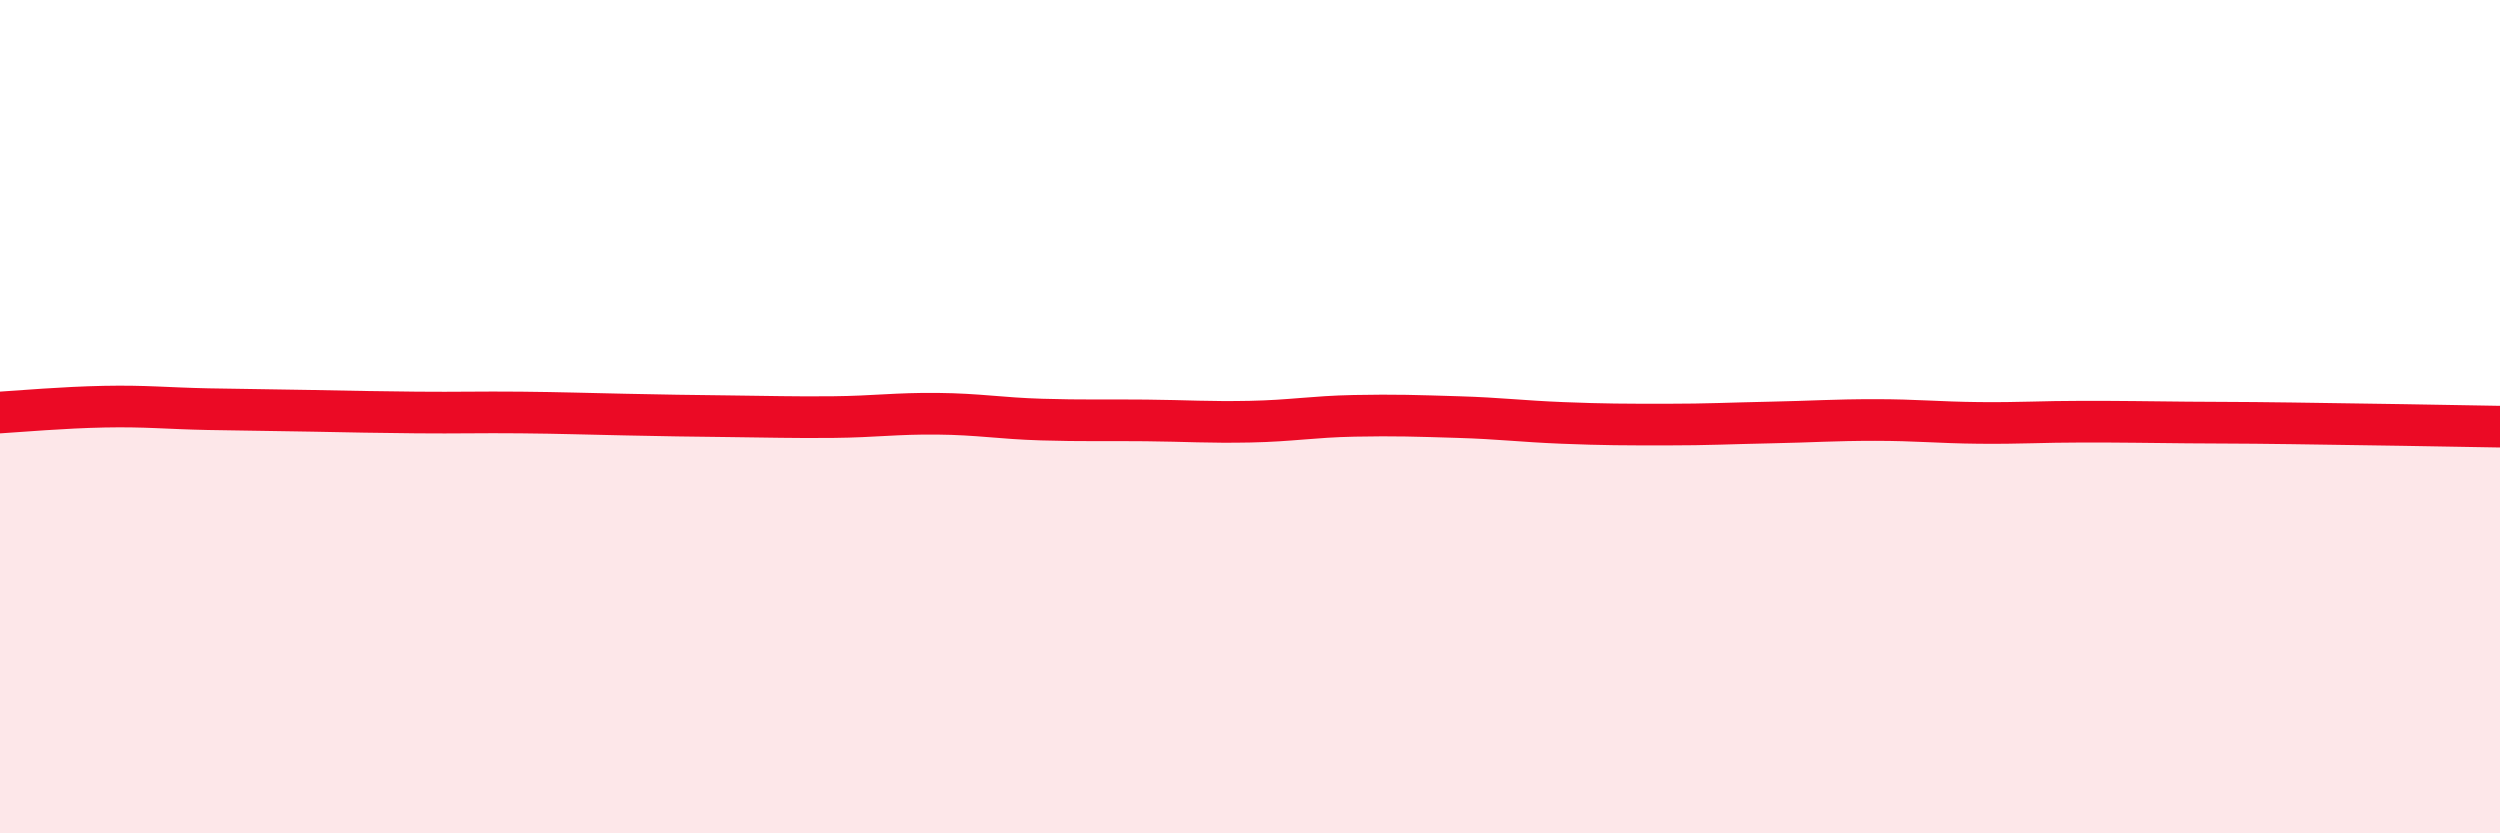
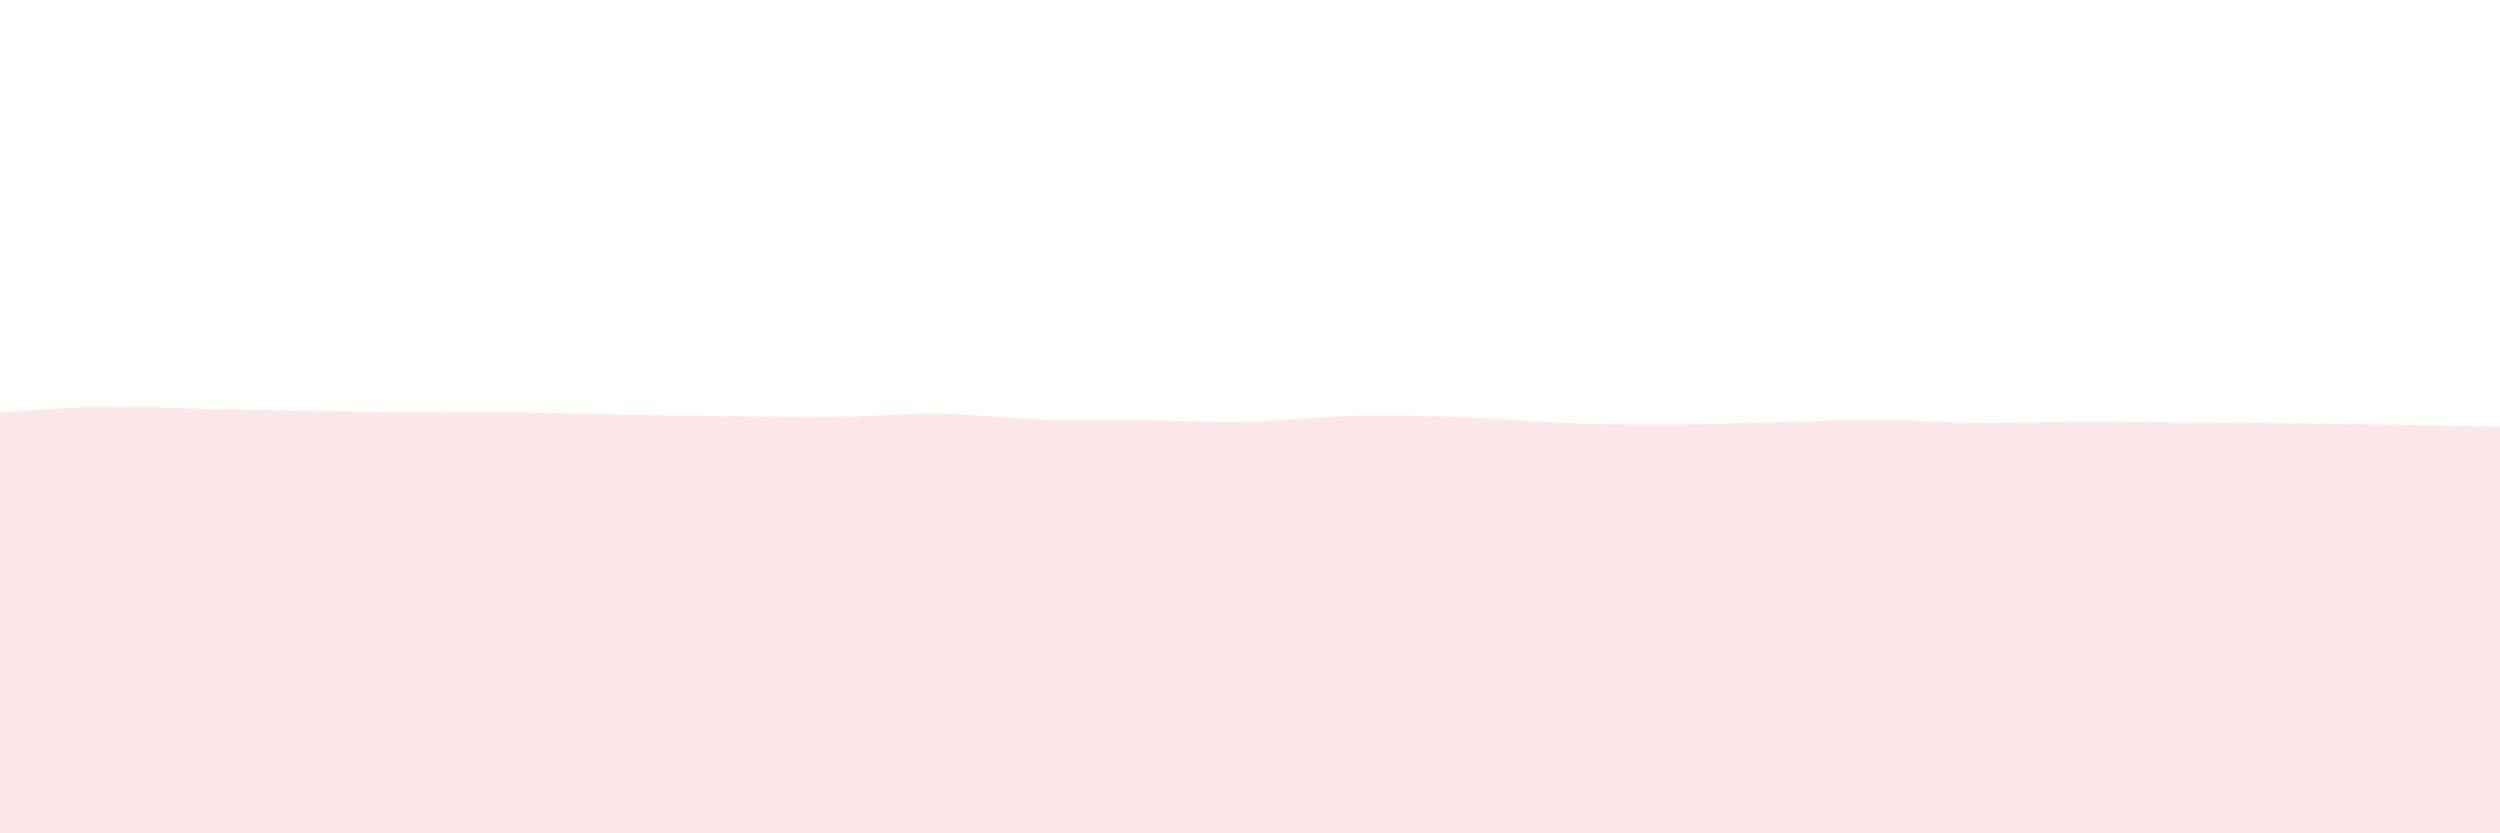
<svg xmlns="http://www.w3.org/2000/svg" width="60" height="20" viewBox="0 0 60 20">
  <path d="M 0,9.9 C 0.5,9.87 1.5,9.78 2.5,9.76 C 3.5,9.74 4,9.8 5,9.82 C 6,9.84 6.5,9.84 7.5,9.86 C 8.5,9.88 9,9.89 10,9.9 C 11,9.91 11.5,9.89 12.5,9.9 C 13.5,9.91 14,9.93 15,9.95 C 16,9.97 16.5,9.98 17.5,9.99 C 18.5,10 19,10.02 20,10.01 C 21,10 21.5,9.92 22.5,9.93 C 23.5,9.94 24,10.04 25,10.07 C 26,10.1 26.5,10.08 27.5,10.09 C 28.5,10.1 29,10.14 30,10.12 C 31,10.1 31.5,10 32.5,9.98 C 33.5,9.96 34,9.98 35,10.01 C 36,10.04 36.5,10.11 37.5,10.15 C 38.5,10.19 39,10.19 40,10.19 C 41,10.19 41.5,10.16 42.5,10.14 C 43.5,10.12 44,10.08 45,10.08 C 46,10.08 46.5,10.14 47.5,10.15 C 48.5,10.16 49,10.12 50,10.12 C 51,10.12 51.5,10.13 52.5,10.14 C 53.5,10.15 53.5,10.14 55,10.16 C 56.5,10.18 59,10.22 60,10.24L60 20L0 20Z" fill="#EB0A25" opacity="0.1" stroke-linecap="round" stroke-linejoin="round" />
-   <path d="M 0,9.9 C 0.5,9.87 1.5,9.78 2.5,9.76 C 3.5,9.74 4,9.8 5,9.82 C 6,9.84 6.5,9.84 7.5,9.86 C 8.5,9.88 9,9.89 10,9.9 C 11,9.91 11.5,9.89 12.5,9.9 C 13.5,9.91 14,9.93 15,9.95 C 16,9.97 16.5,9.98 17.5,9.99 C 18.5,10 19,10.02 20,10.01 C 21,10 21.5,9.92 22.5,9.93 C 23.5,9.94 24,10.04 25,10.07 C 26,10.1 26.5,10.08 27.5,10.09 C 28.5,10.1 29,10.14 30,10.12 C 31,10.1 31.5,10 32.5,9.98 C 33.5,9.96 34,9.98 35,10.01 C 36,10.04 36.5,10.11 37.5,10.15 C 38.5,10.19 39,10.19 40,10.19 C 41,10.19 41.5,10.16 42.5,10.14 C 43.5,10.12 44,10.08 45,10.08 C 46,10.08 46.5,10.14 47.5,10.15 C 48.5,10.16 49,10.12 50,10.12 C 51,10.12 51.5,10.13 52.5,10.14 C 53.5,10.15 53.5,10.14 55,10.16 C 56.5,10.18 59,10.22 60,10.24" stroke="#EB0A25" stroke-width="1" fill="none" stroke-linecap="round" stroke-linejoin="round" />
</svg>